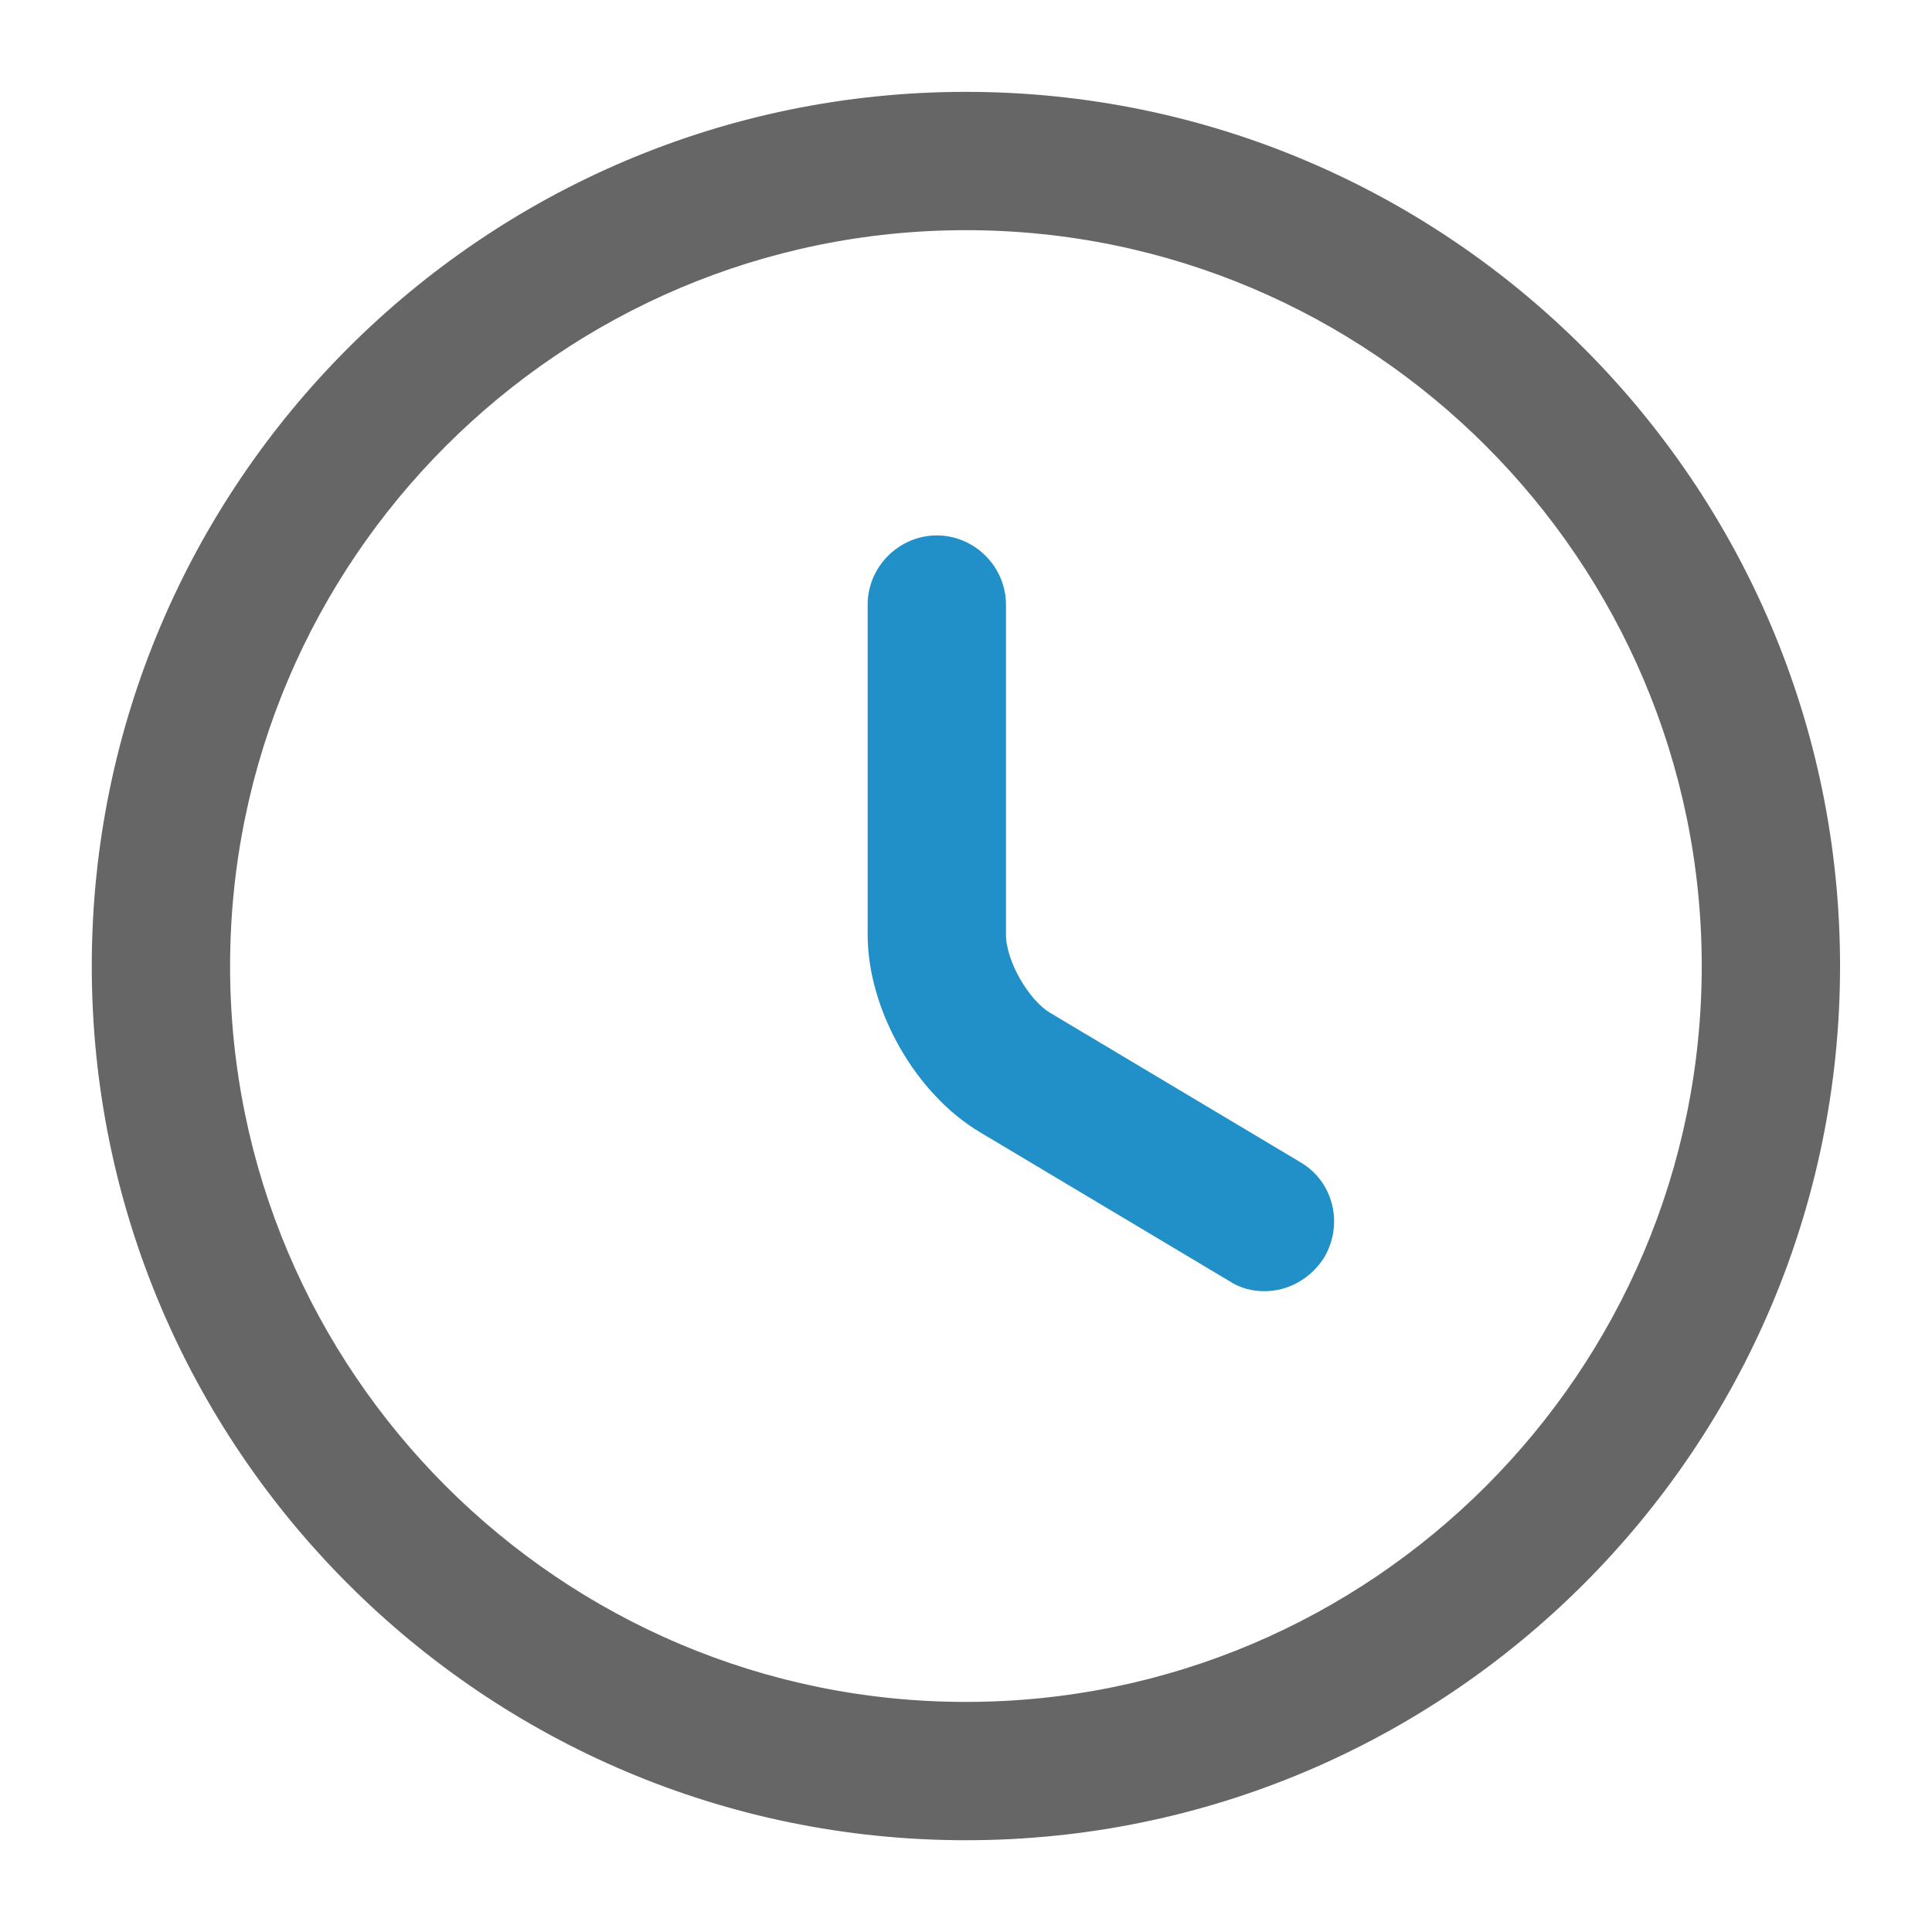
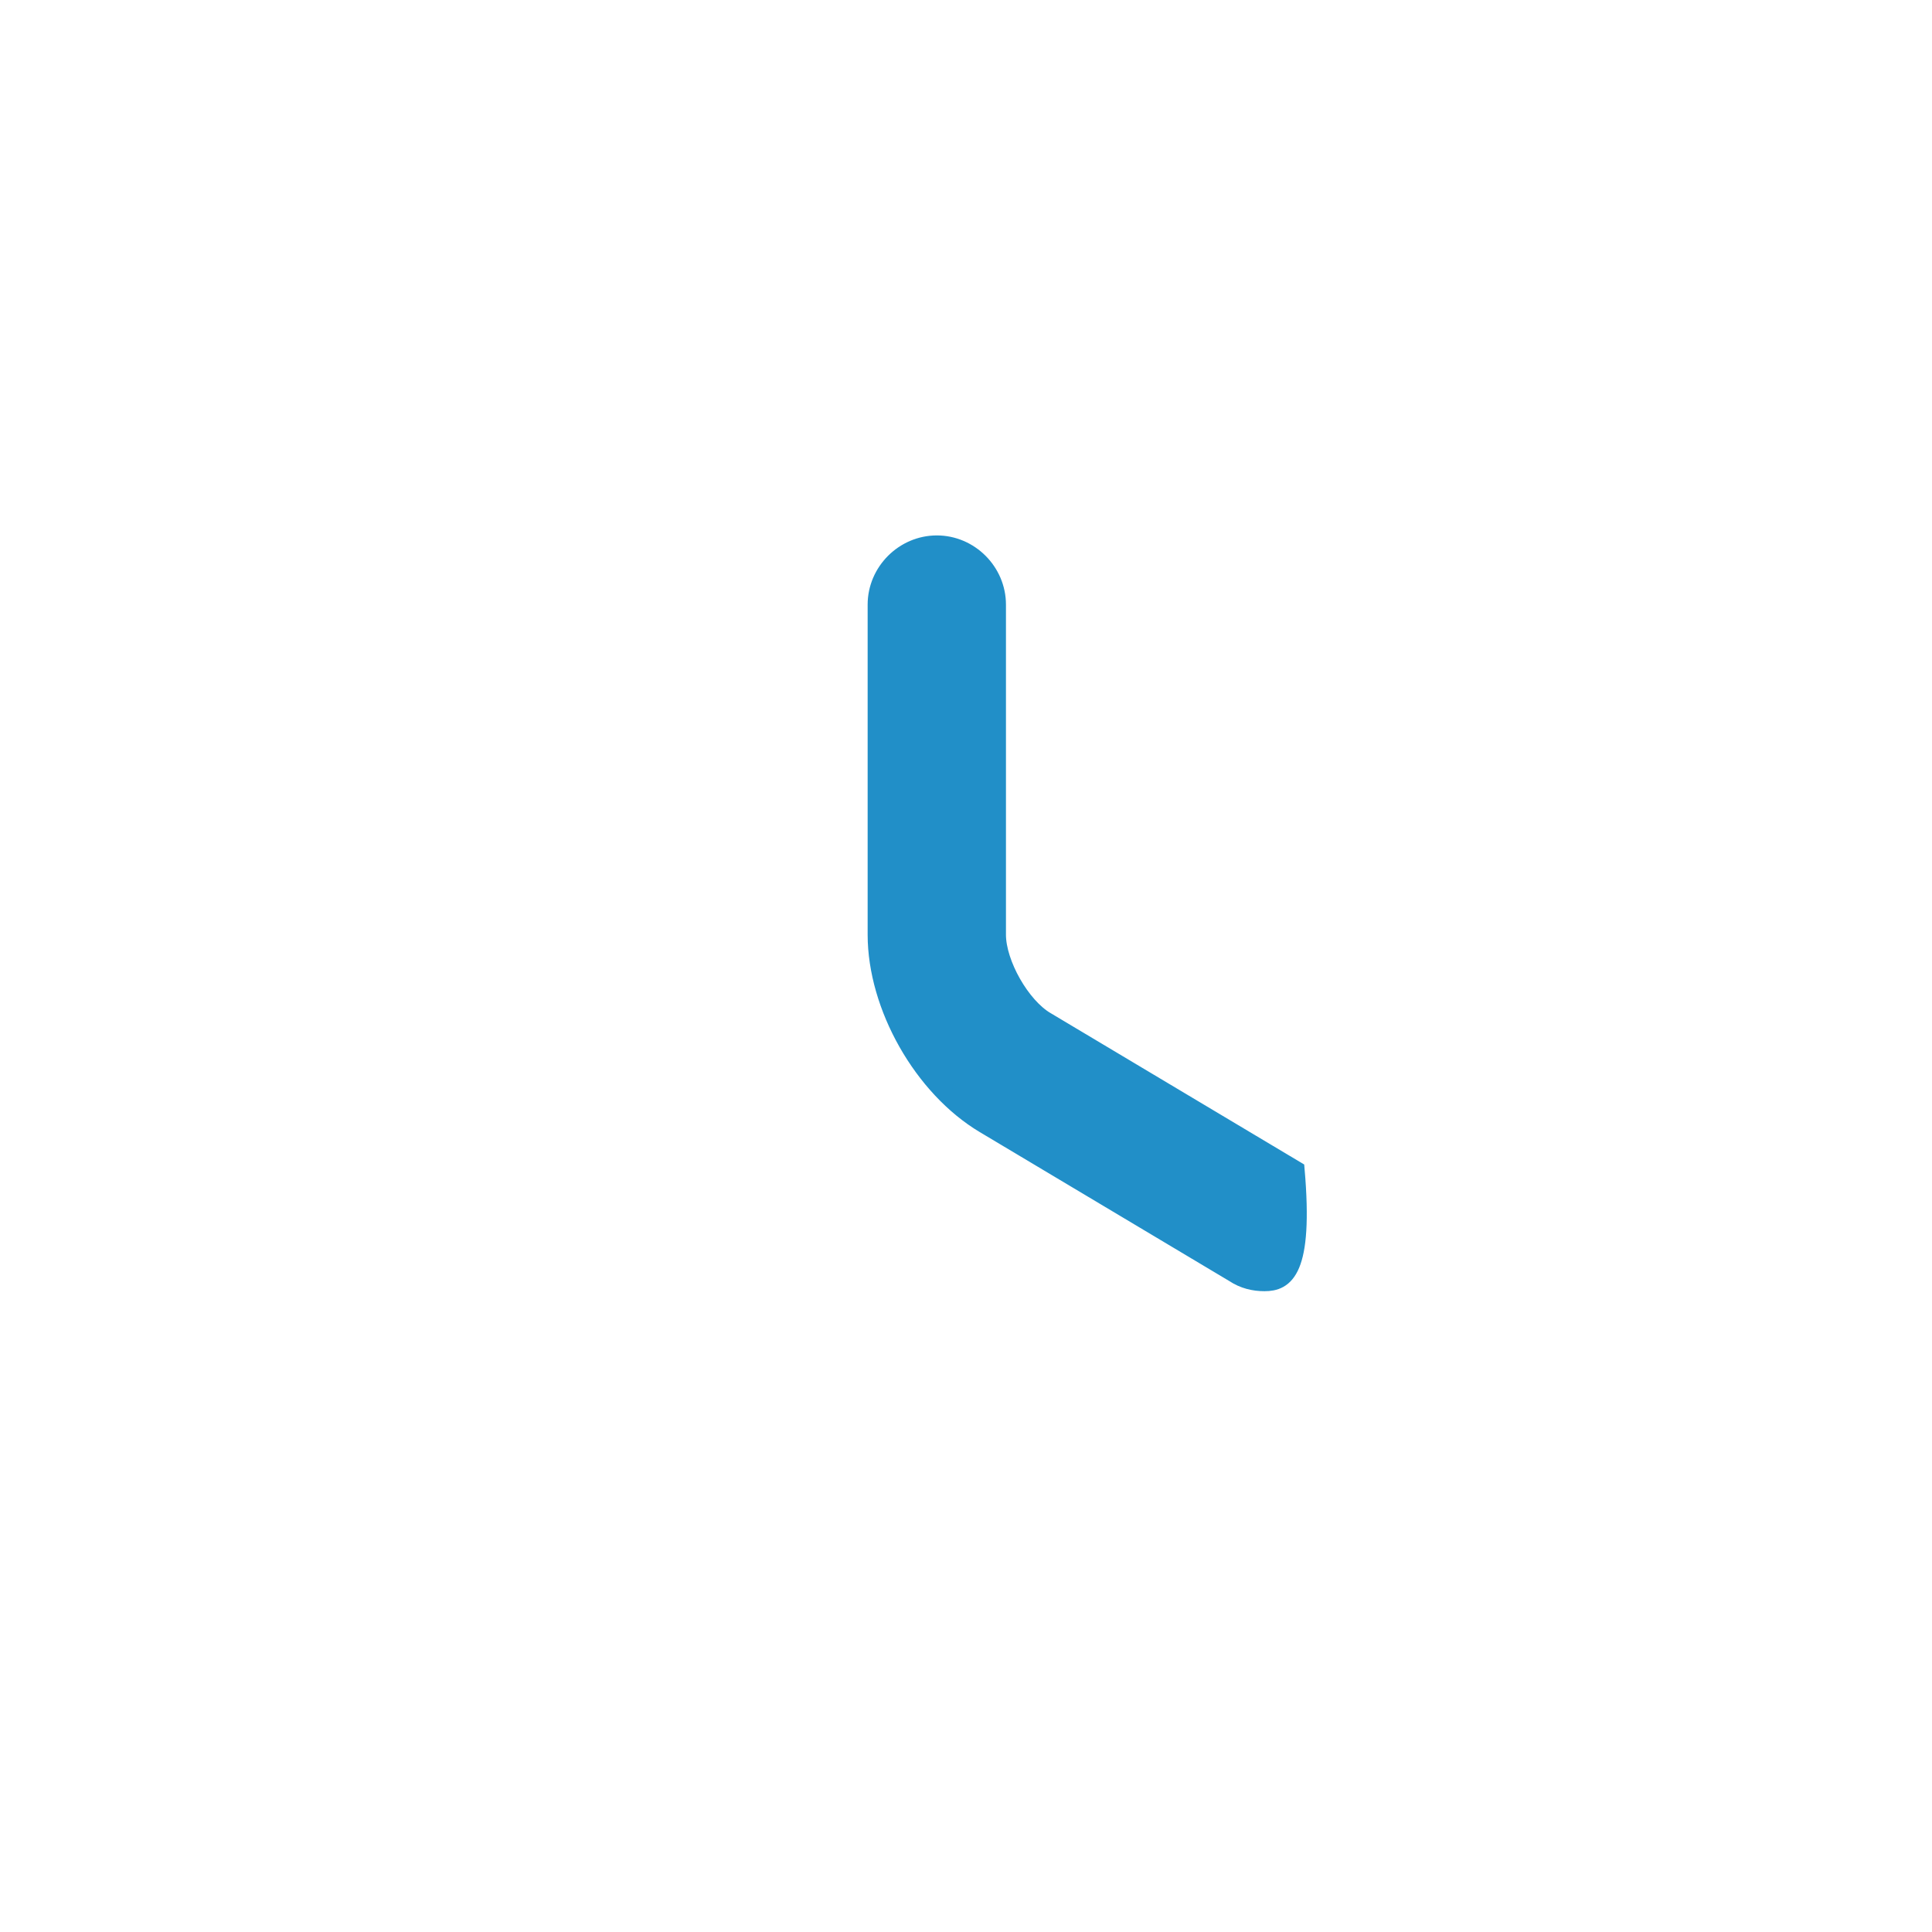
<svg xmlns="http://www.w3.org/2000/svg" width="22" height="22" viewBox="0 0 22 22" fill="none">
-   <path d="M10.999 20.855C5.563 20.855 1.145 16.436 1.145 11.001C1.145 5.565 5.563 1.146 10.999 1.146C16.434 1.146 20.853 5.565 20.853 11.001C20.853 16.436 16.434 20.855 10.999 20.855ZM10.999 2.521C6.324 2.521 2.52 6.326 2.52 11.001C2.52 15.676 6.324 19.48 10.999 19.48C15.674 19.48 19.478 15.676 19.478 11.001C19.478 6.326 15.674 2.521 10.999 2.521Z" fill="#666666" stroke="#666666" stroke-width="0.2" />
-   <path d="M14.399 14.603C14.28 14.603 14.161 14.576 14.05 14.502L11.209 12.806C10.503 12.385 9.98 11.459 9.98 10.643V6.885C9.98 6.509 10.292 6.197 10.668 6.197C11.044 6.197 11.355 6.509 11.355 6.885V10.643C11.355 10.973 11.63 11.459 11.915 11.624L14.756 13.32C15.086 13.512 15.187 13.934 14.995 14.264C14.857 14.484 14.628 14.603 14.399 14.603Z" fill="#218FC8" stroke="#218FC8" stroke-width="0.2" />
+   <path d="M14.399 14.603C14.28 14.603 14.161 14.576 14.05 14.502L11.209 12.806C10.503 12.385 9.98 11.459 9.98 10.643V6.885C9.98 6.509 10.292 6.197 10.668 6.197C11.044 6.197 11.355 6.509 11.355 6.885V10.643C11.355 10.973 11.63 11.459 11.915 11.624L14.756 13.32C14.857 14.484 14.628 14.603 14.399 14.603Z" fill="#218FC8" stroke="#218FC8" stroke-width="0.2" />
</svg>